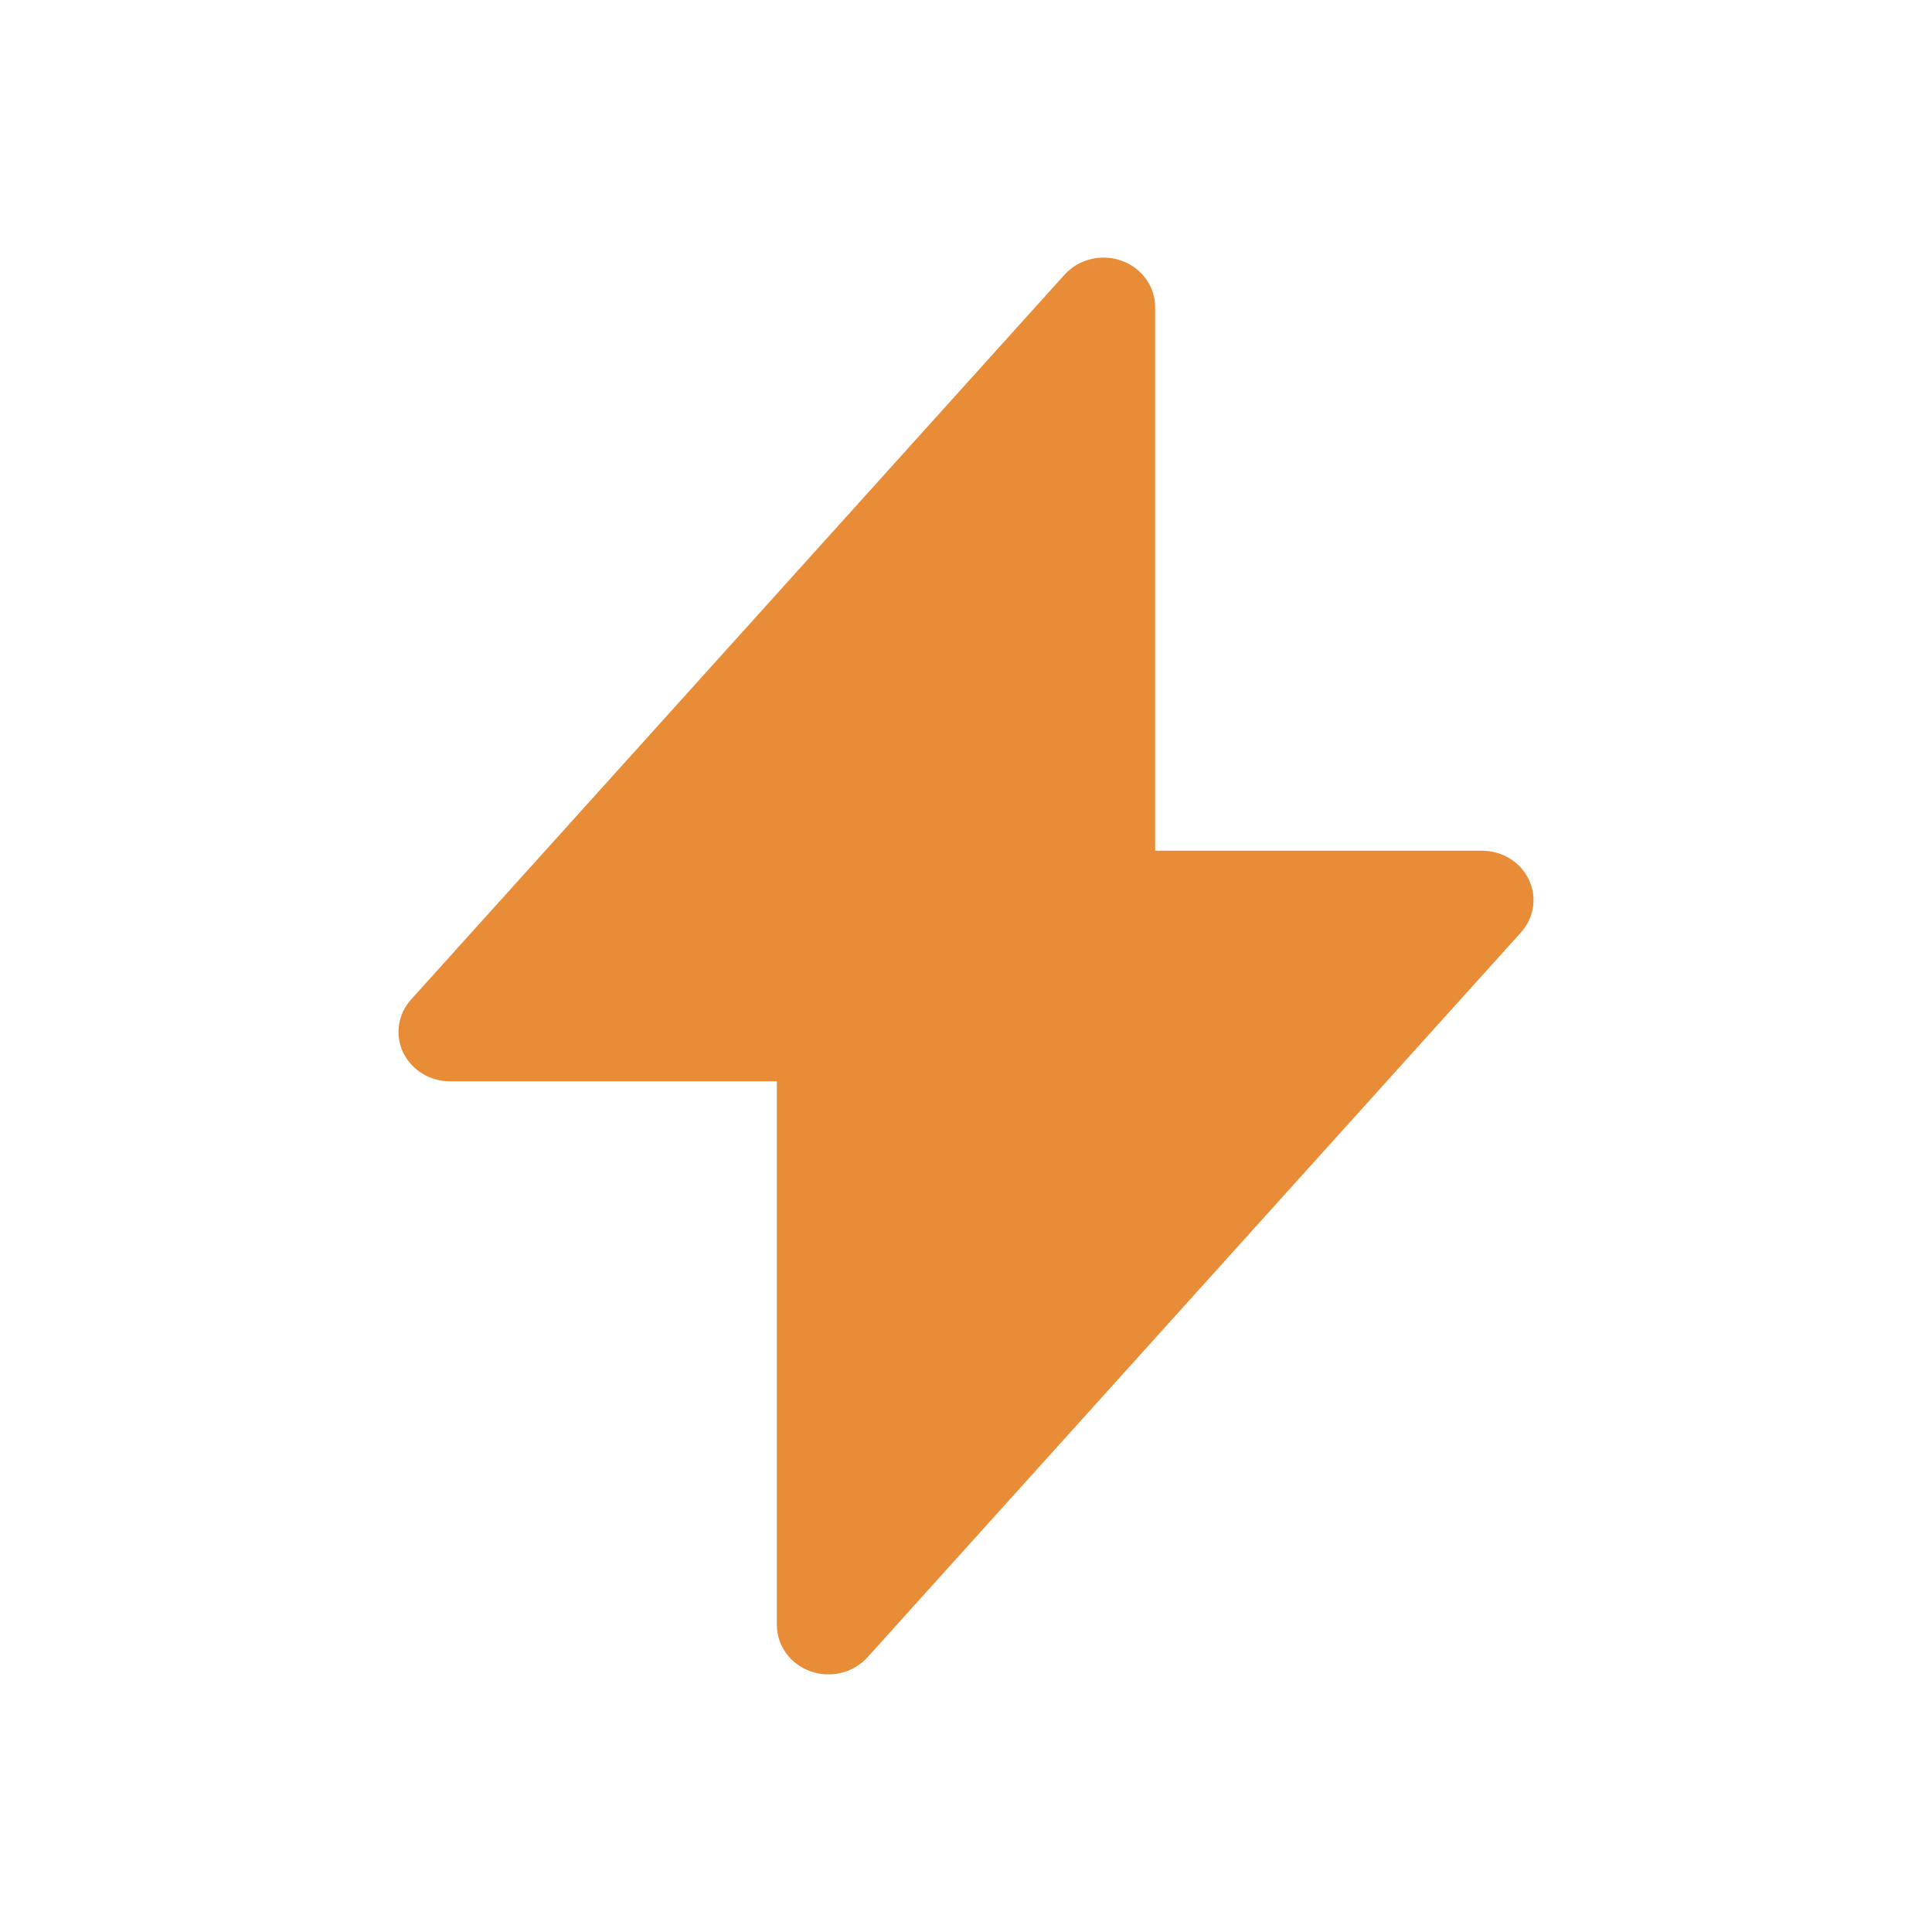
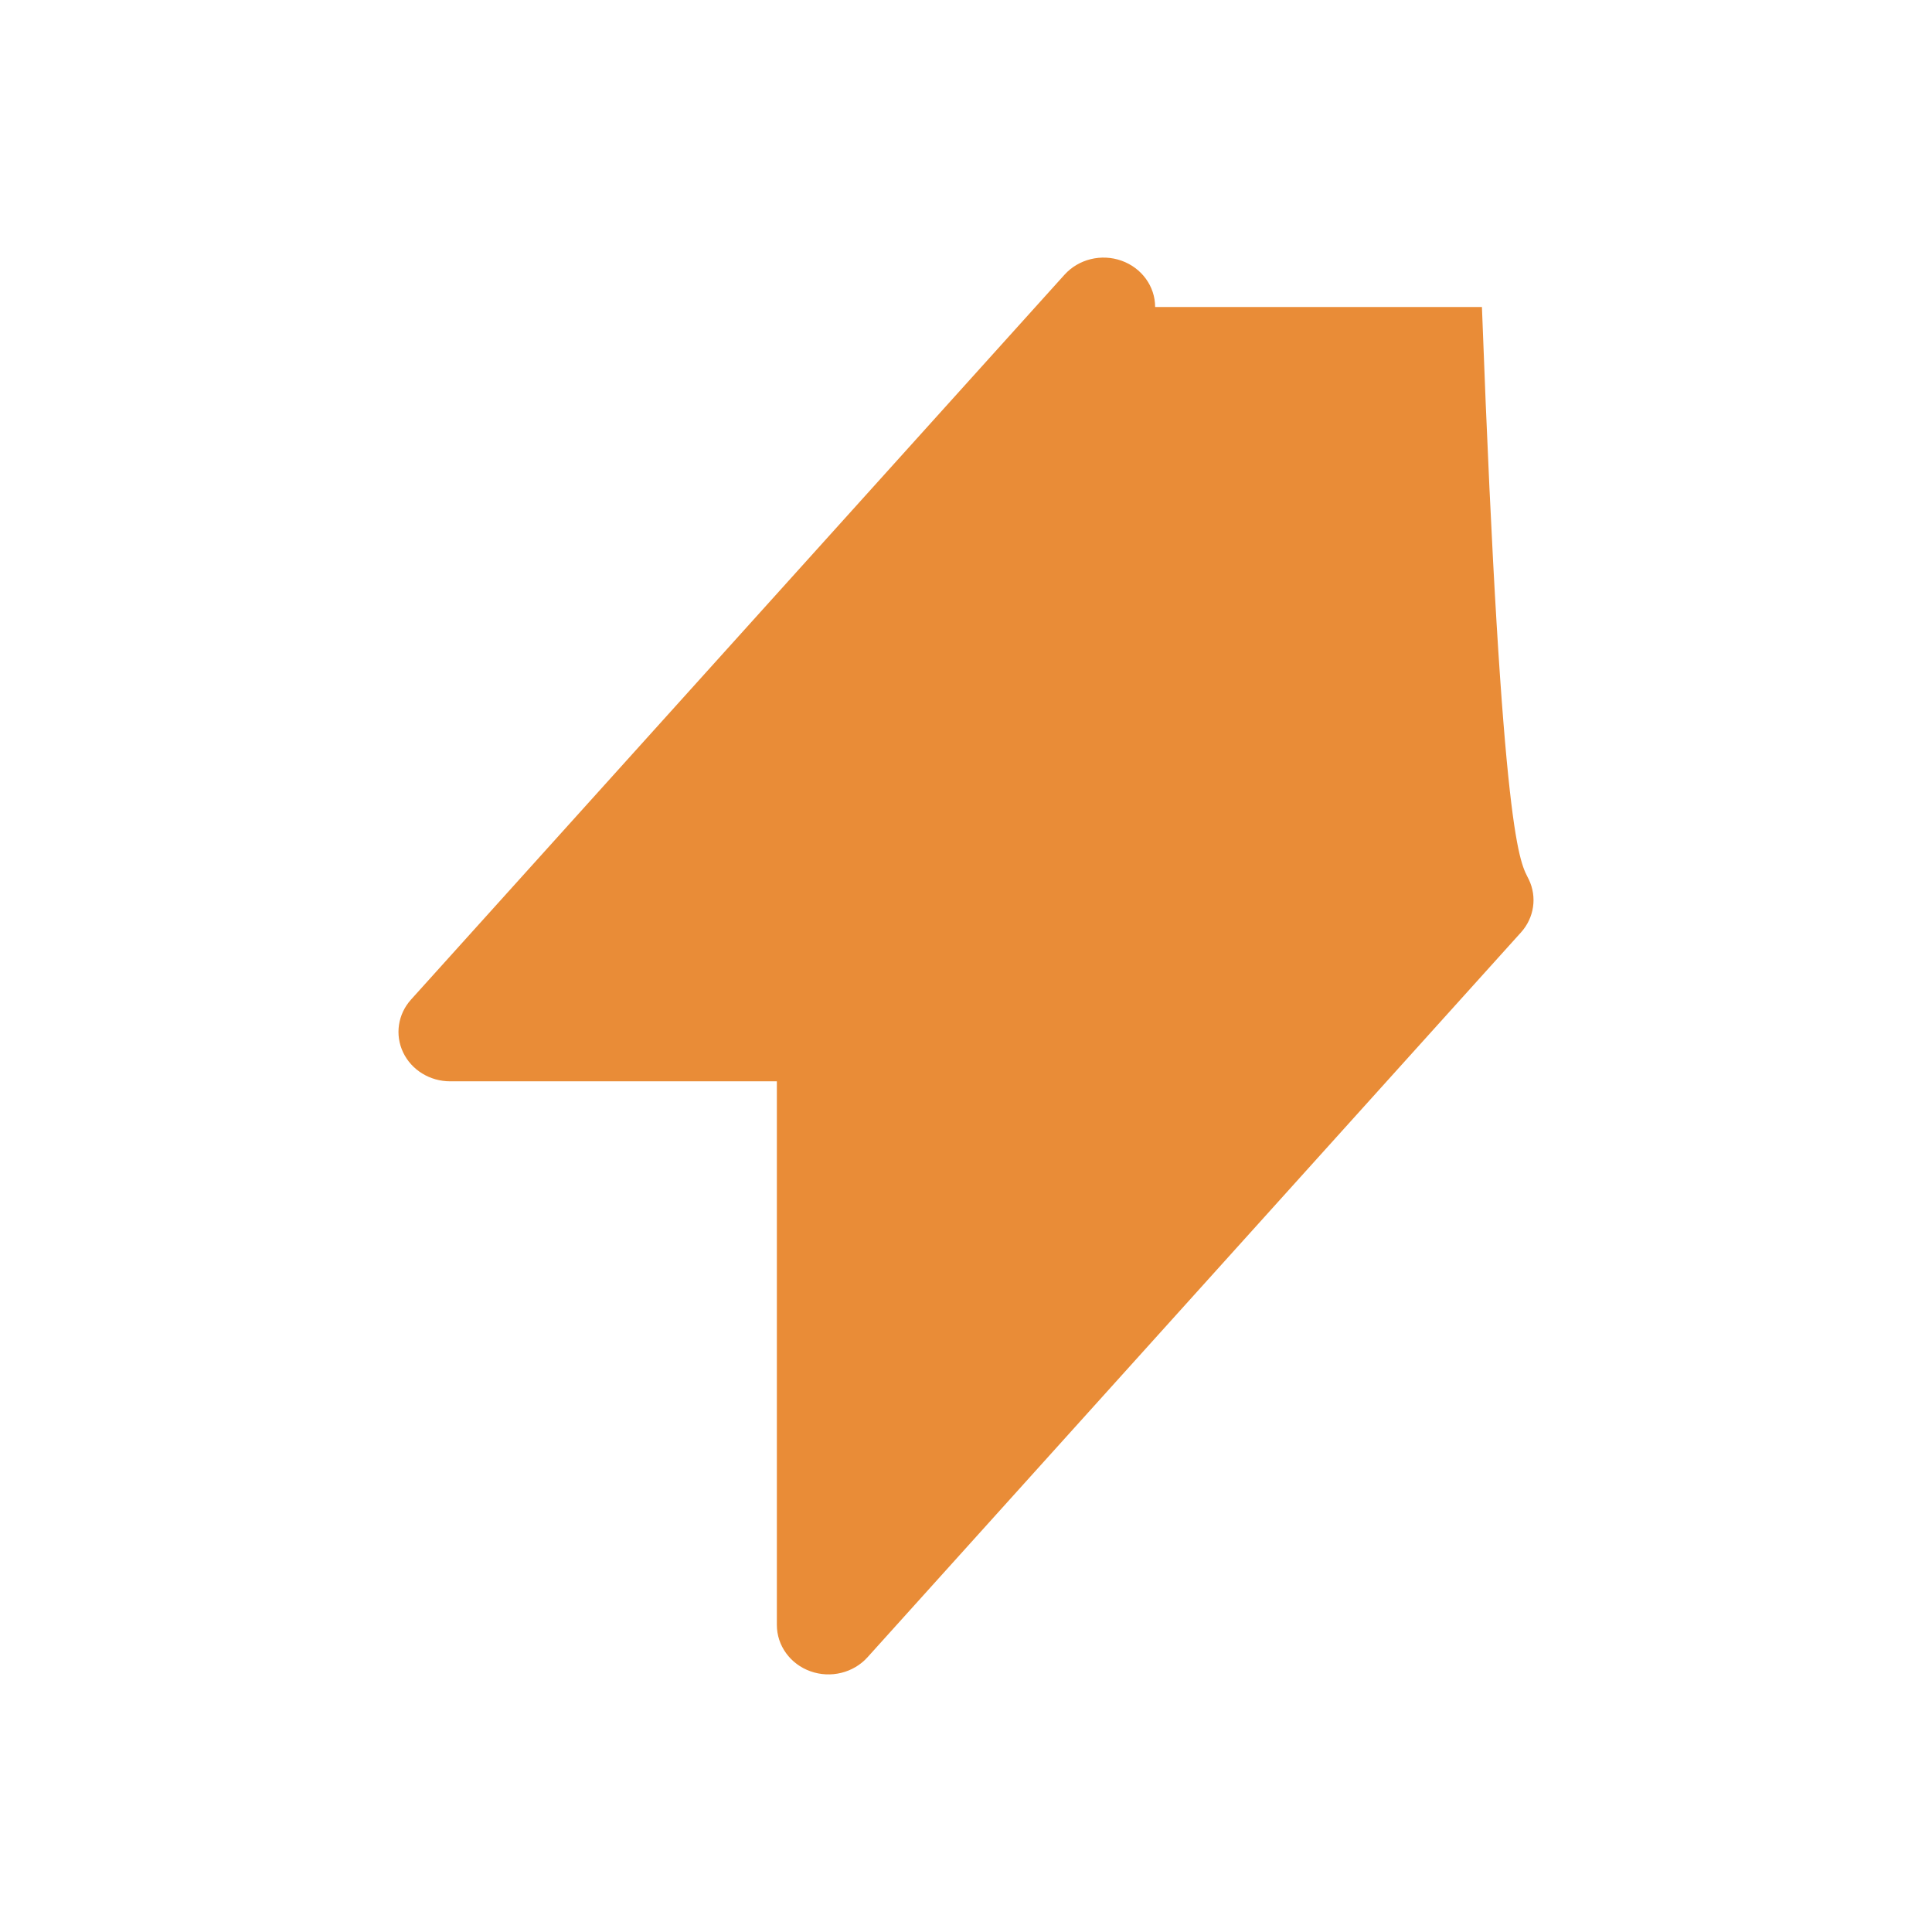
<svg xmlns="http://www.w3.org/2000/svg" version="1.1" width="480" height="480">
  <svg width="480" height="480" viewBox="0 0 480 480" fill="none">
-     <path fill-rule="evenodd" clip-rule="evenodd" d="M278.642 64.771C283.661 66.56 286.991 71.15 286.991 76.28V211.352H368.182C373.196 211.352 377.751 214.153 379.837 218.521C381.924 222.889 381.16 228.022 377.882 231.656L215.527 411.746C212.027 415.629 206.377 417.018 201.357 415.228C196.338 413.44 193.009 408.851 193.009 403.72V268.649H111.818C106.803 268.649 102.25 265.848 100.163 261.48C98.076 257.112 98.84 251.979 102.117 248.343L264.473 68.254C267.973 64.371 273.623 62.982 278.642 64.771Z" fill="#E98C37" />
+     <path fill-rule="evenodd" clip-rule="evenodd" d="M278.642 64.771C283.661 66.56 286.991 71.15 286.991 76.28H368.182C373.196 211.352 377.751 214.153 379.837 218.521C381.924 222.889 381.16 228.022 377.882 231.656L215.527 411.746C212.027 415.629 206.377 417.018 201.357 415.228C196.338 413.44 193.009 408.851 193.009 403.72V268.649H111.818C106.803 268.649 102.25 265.848 100.163 261.48C98.076 257.112 98.84 251.979 102.117 248.343L264.473 68.254C267.973 64.371 273.623 62.982 278.642 64.771Z" fill="#E98C37" />
  </svg>
  <style>@media (prefers-color-scheme: light) { :root { filter: none; } }
@media (prefers-color-scheme: dark) { :root { filter: none; } }
</style>
</svg>